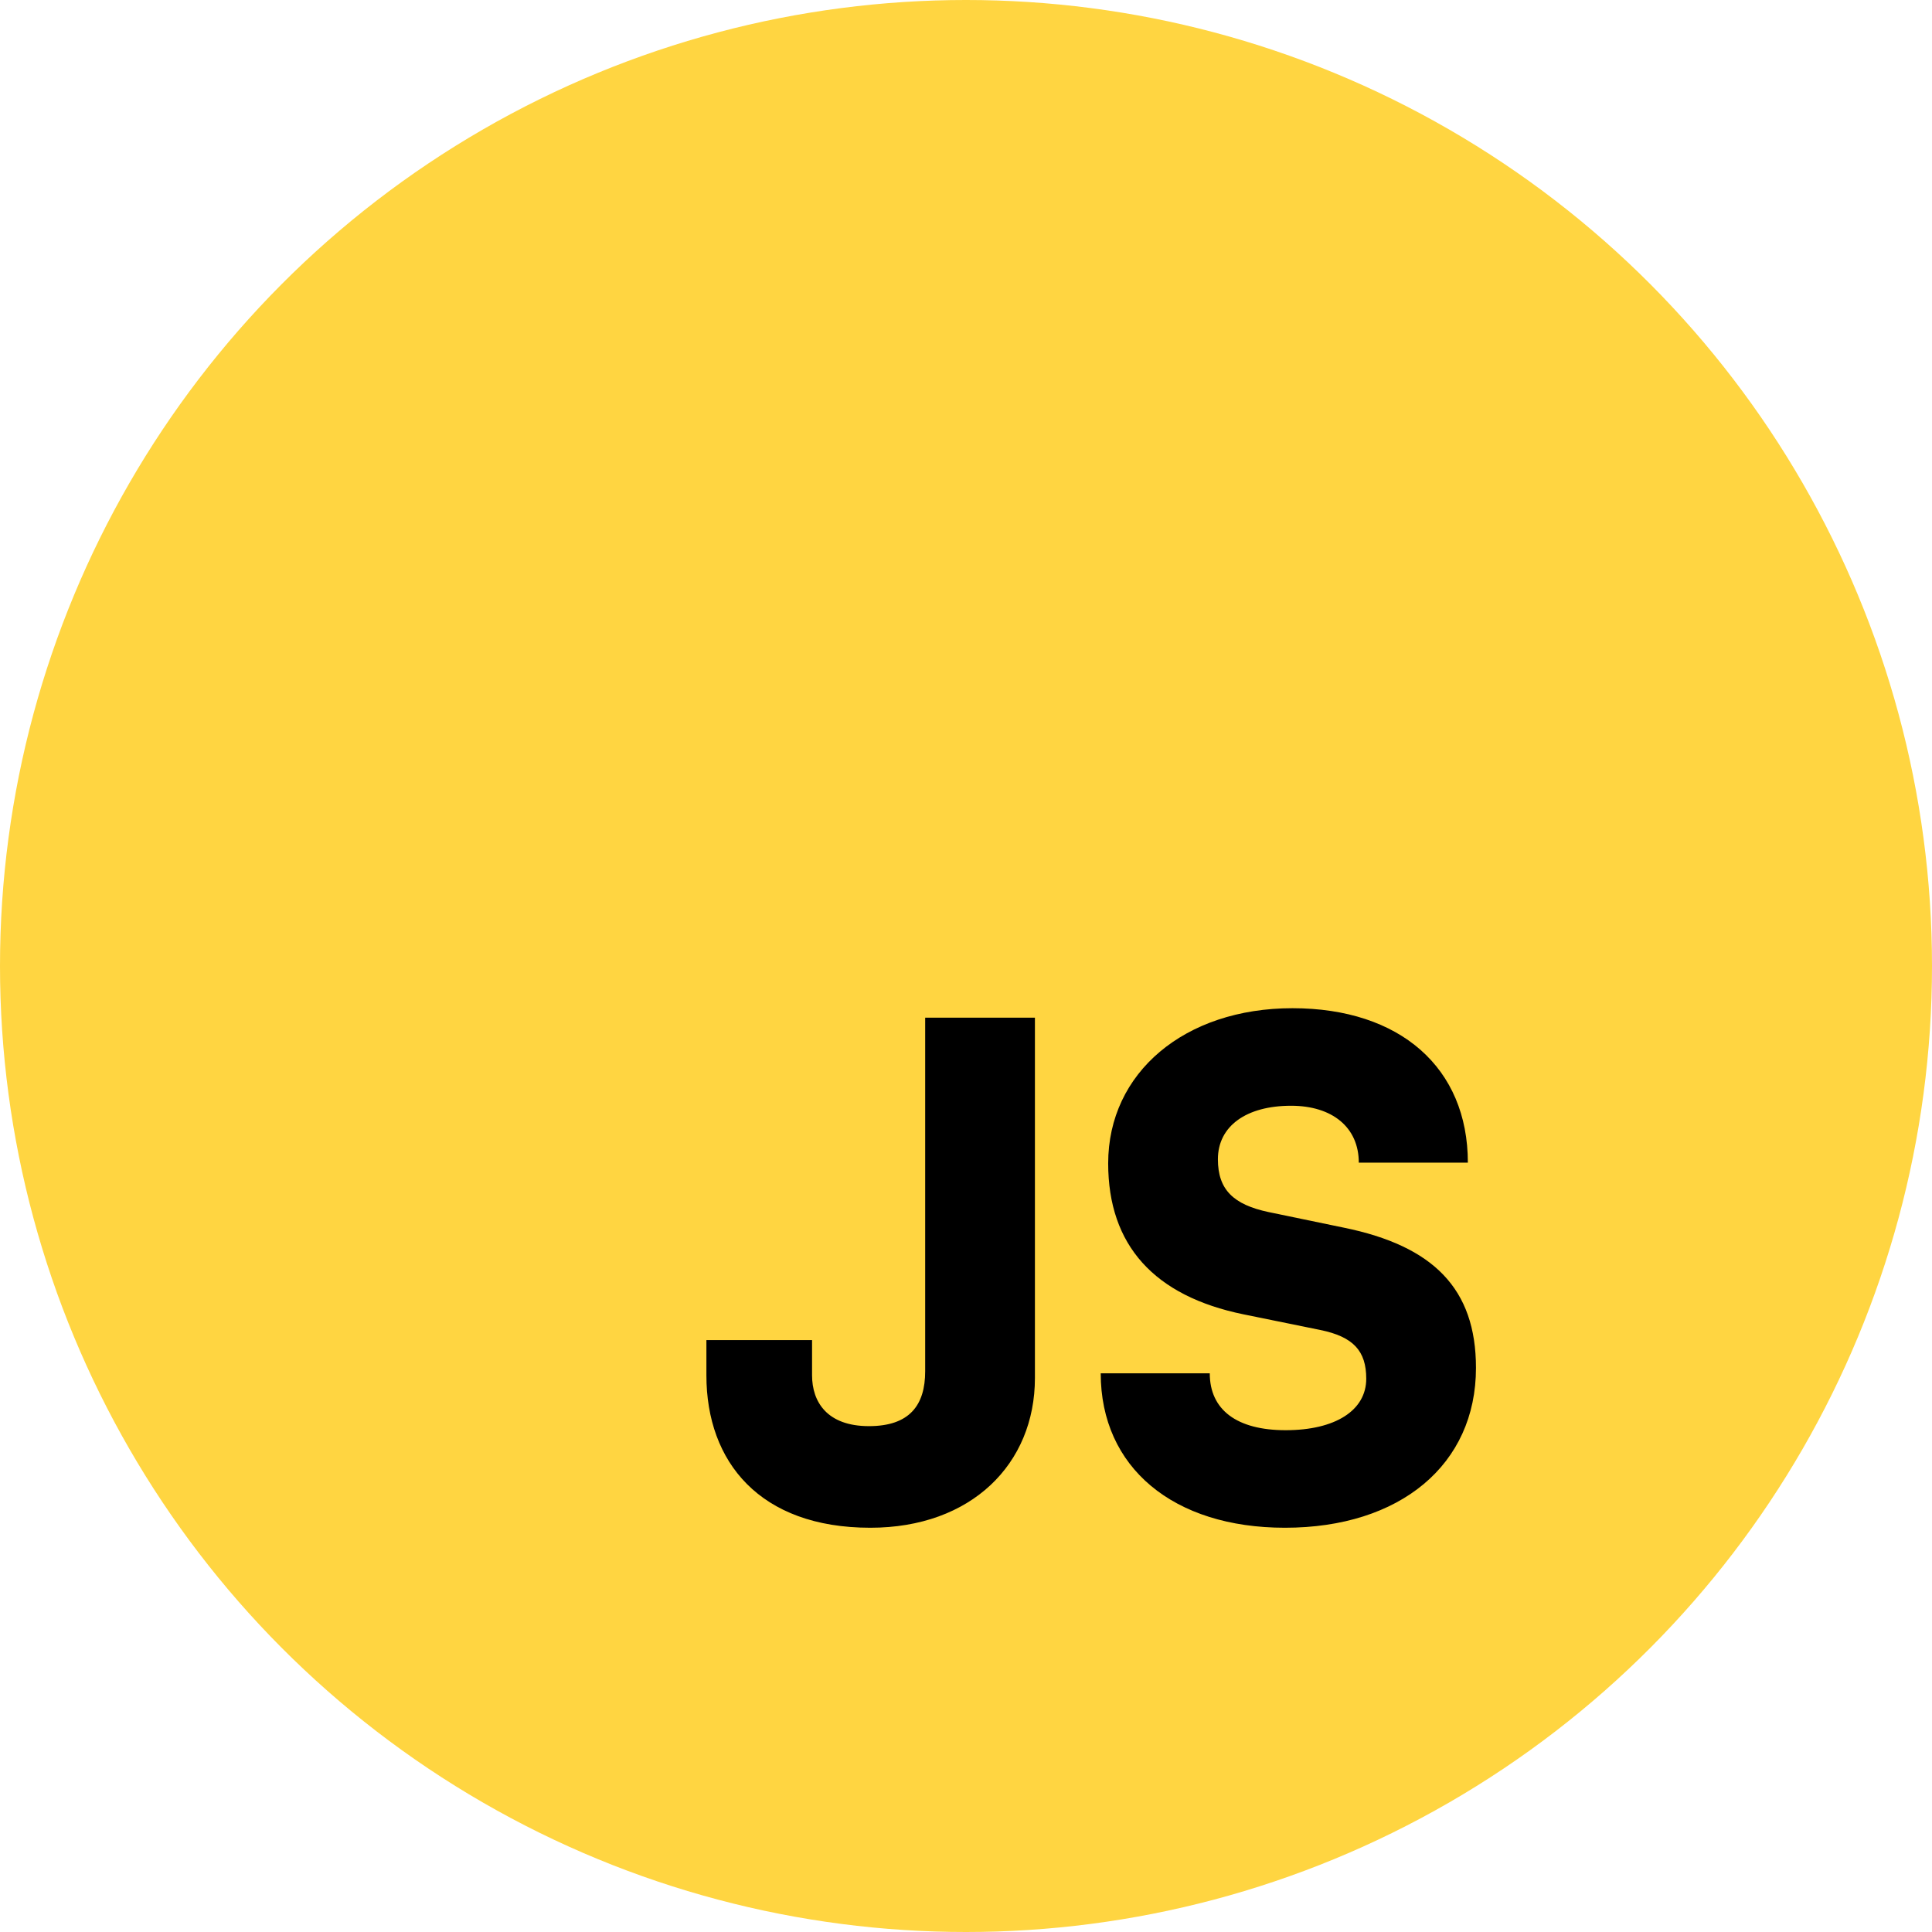
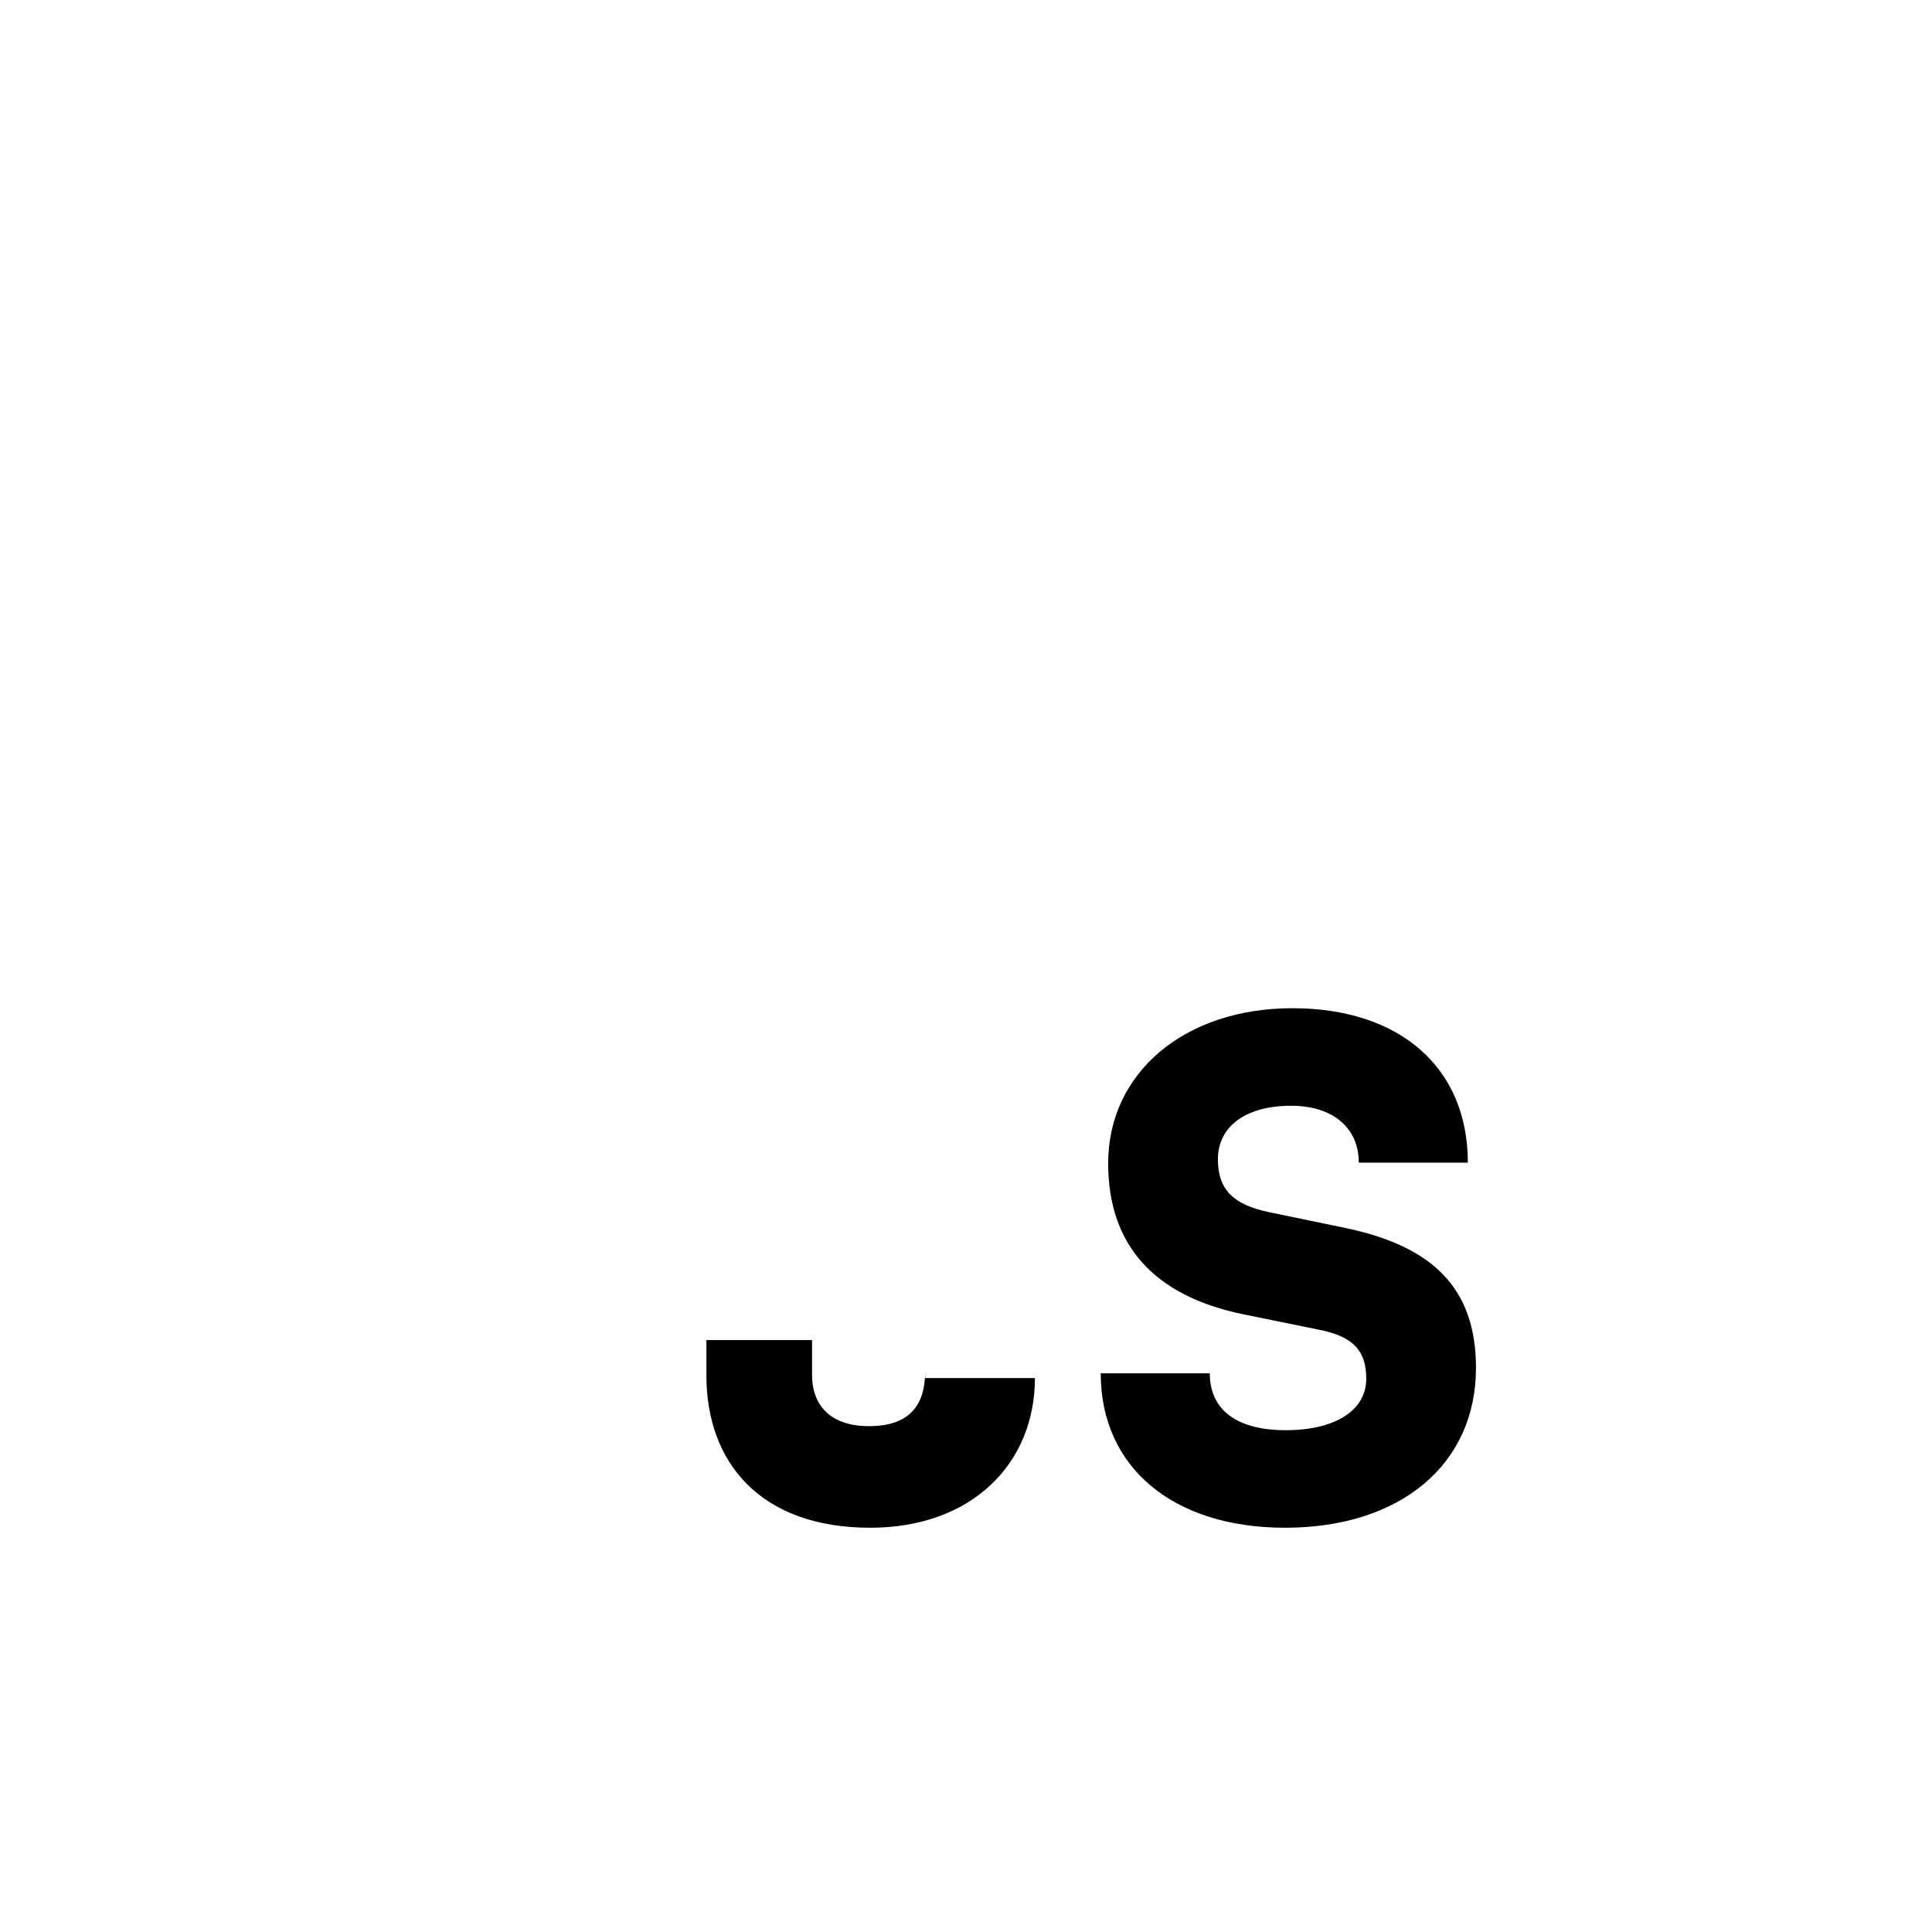
<svg xmlns="http://www.w3.org/2000/svg" width="149" height="149" viewBox="0 0 149 149" fill="none">
-   <circle cx="74.5" cy="74.5" r="74.5" fill="#FFD541" />
-   <path d="M54.479 106.069C54.479 112.755 58.606 117.823 67.121 117.823C74.905 117.823 79.815 112.912 79.815 106.278V78.487H71.352V105.755C71.352 108.367 70.151 109.987 67.016 109.987C63.778 109.987 62.628 108.106 62.628 106.069V103.352H54.479V106.069ZM85.465 89.718C85.465 96.039 89.017 99.957 95.912 101.367L101.815 102.569C104.375 103.091 105.368 104.188 105.368 106.33C105.368 108.785 102.965 110.3 99.151 110.3C95.39 110.3 93.3 108.733 93.3 105.912H84.89C84.89 113.173 90.48 117.823 99.099 117.823C107.98 117.823 113.83 112.964 113.83 105.494C113.83 99.382 110.539 96.091 103.644 94.681L97.845 93.479C95.129 92.904 93.927 91.755 93.927 89.404C93.927 86.845 96.121 85.278 99.569 85.278C102.756 85.278 104.793 86.949 104.793 89.666H113.204C113.204 82.352 107.98 77.755 99.674 77.755C91.368 77.755 85.465 82.718 85.465 89.718Z" fill="black" />
+   <path d="M54.479 106.069C54.479 112.755 58.606 117.823 67.121 117.823C74.905 117.823 79.815 112.912 79.815 106.278H71.352V105.755C71.352 108.367 70.151 109.987 67.016 109.987C63.778 109.987 62.628 108.106 62.628 106.069V103.352H54.479V106.069ZM85.465 89.718C85.465 96.039 89.017 99.957 95.912 101.367L101.815 102.569C104.375 103.091 105.368 104.188 105.368 106.33C105.368 108.785 102.965 110.3 99.151 110.3C95.39 110.3 93.3 108.733 93.3 105.912H84.89C84.89 113.173 90.48 117.823 99.099 117.823C107.98 117.823 113.83 112.964 113.83 105.494C113.83 99.382 110.539 96.091 103.644 94.681L97.845 93.479C95.129 92.904 93.927 91.755 93.927 89.404C93.927 86.845 96.121 85.278 99.569 85.278C102.756 85.278 104.793 86.949 104.793 89.666H113.204C113.204 82.352 107.98 77.755 99.674 77.755C91.368 77.755 85.465 82.718 85.465 89.718Z" fill="black" />
</svg>